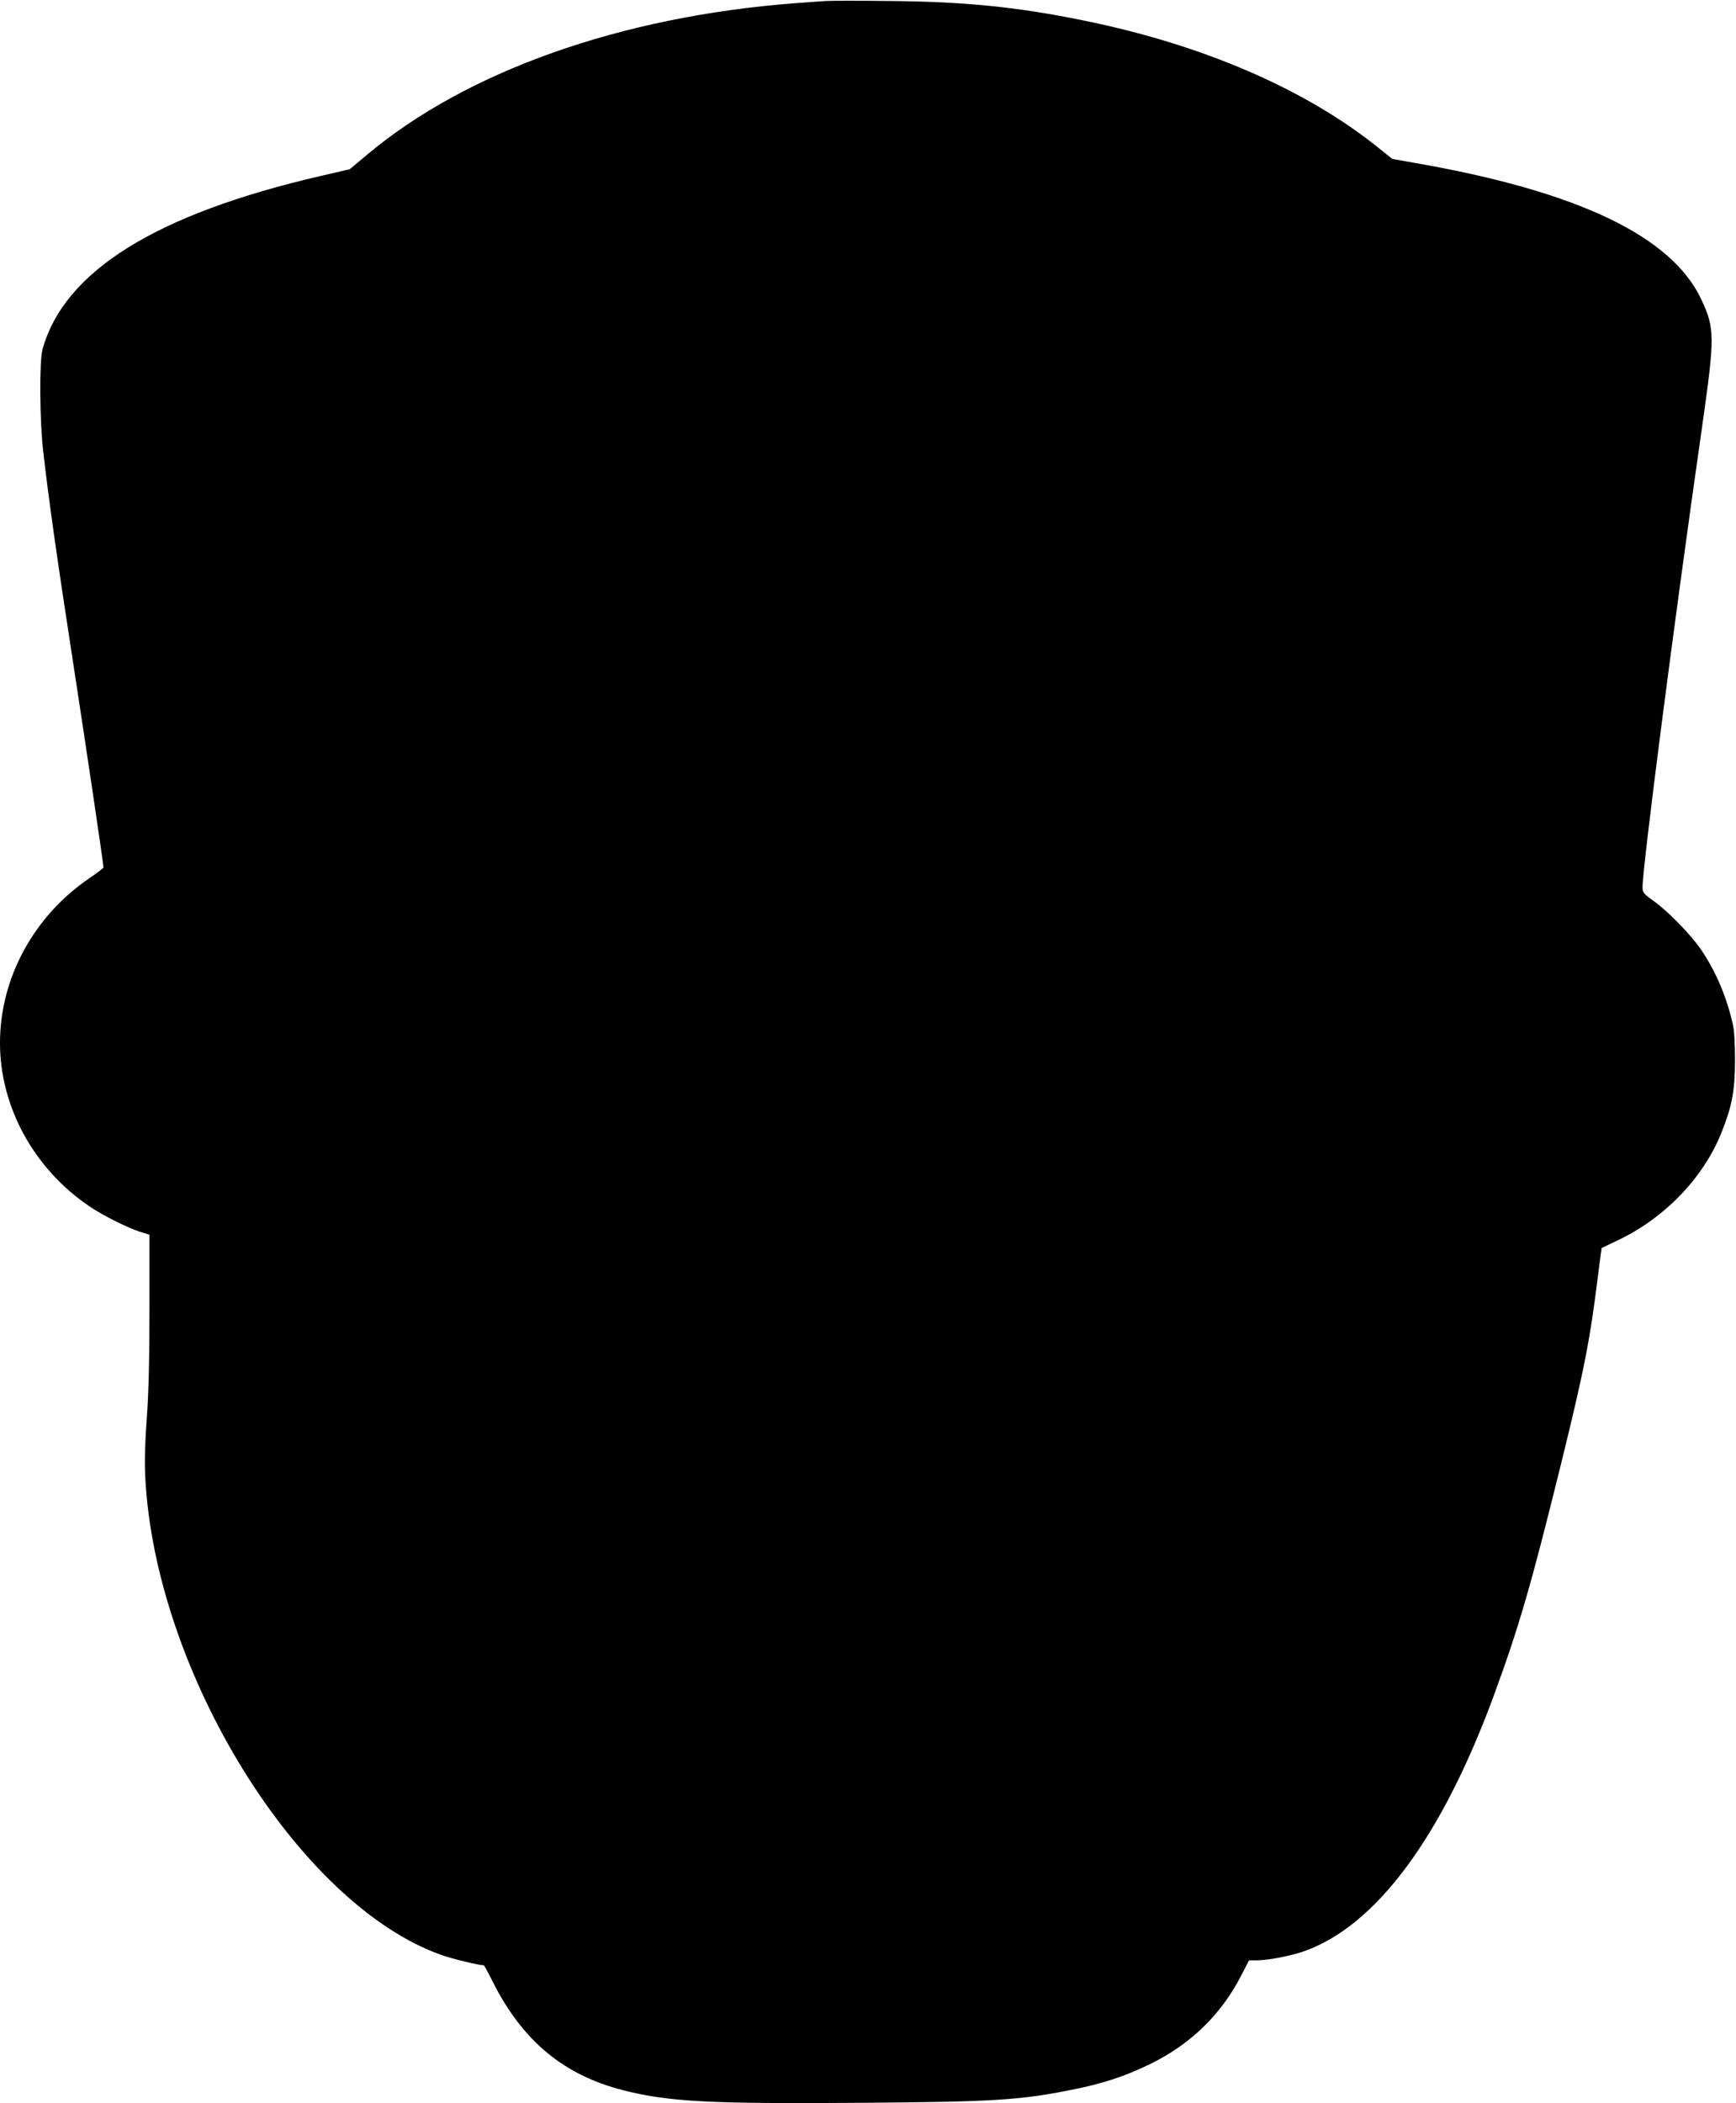
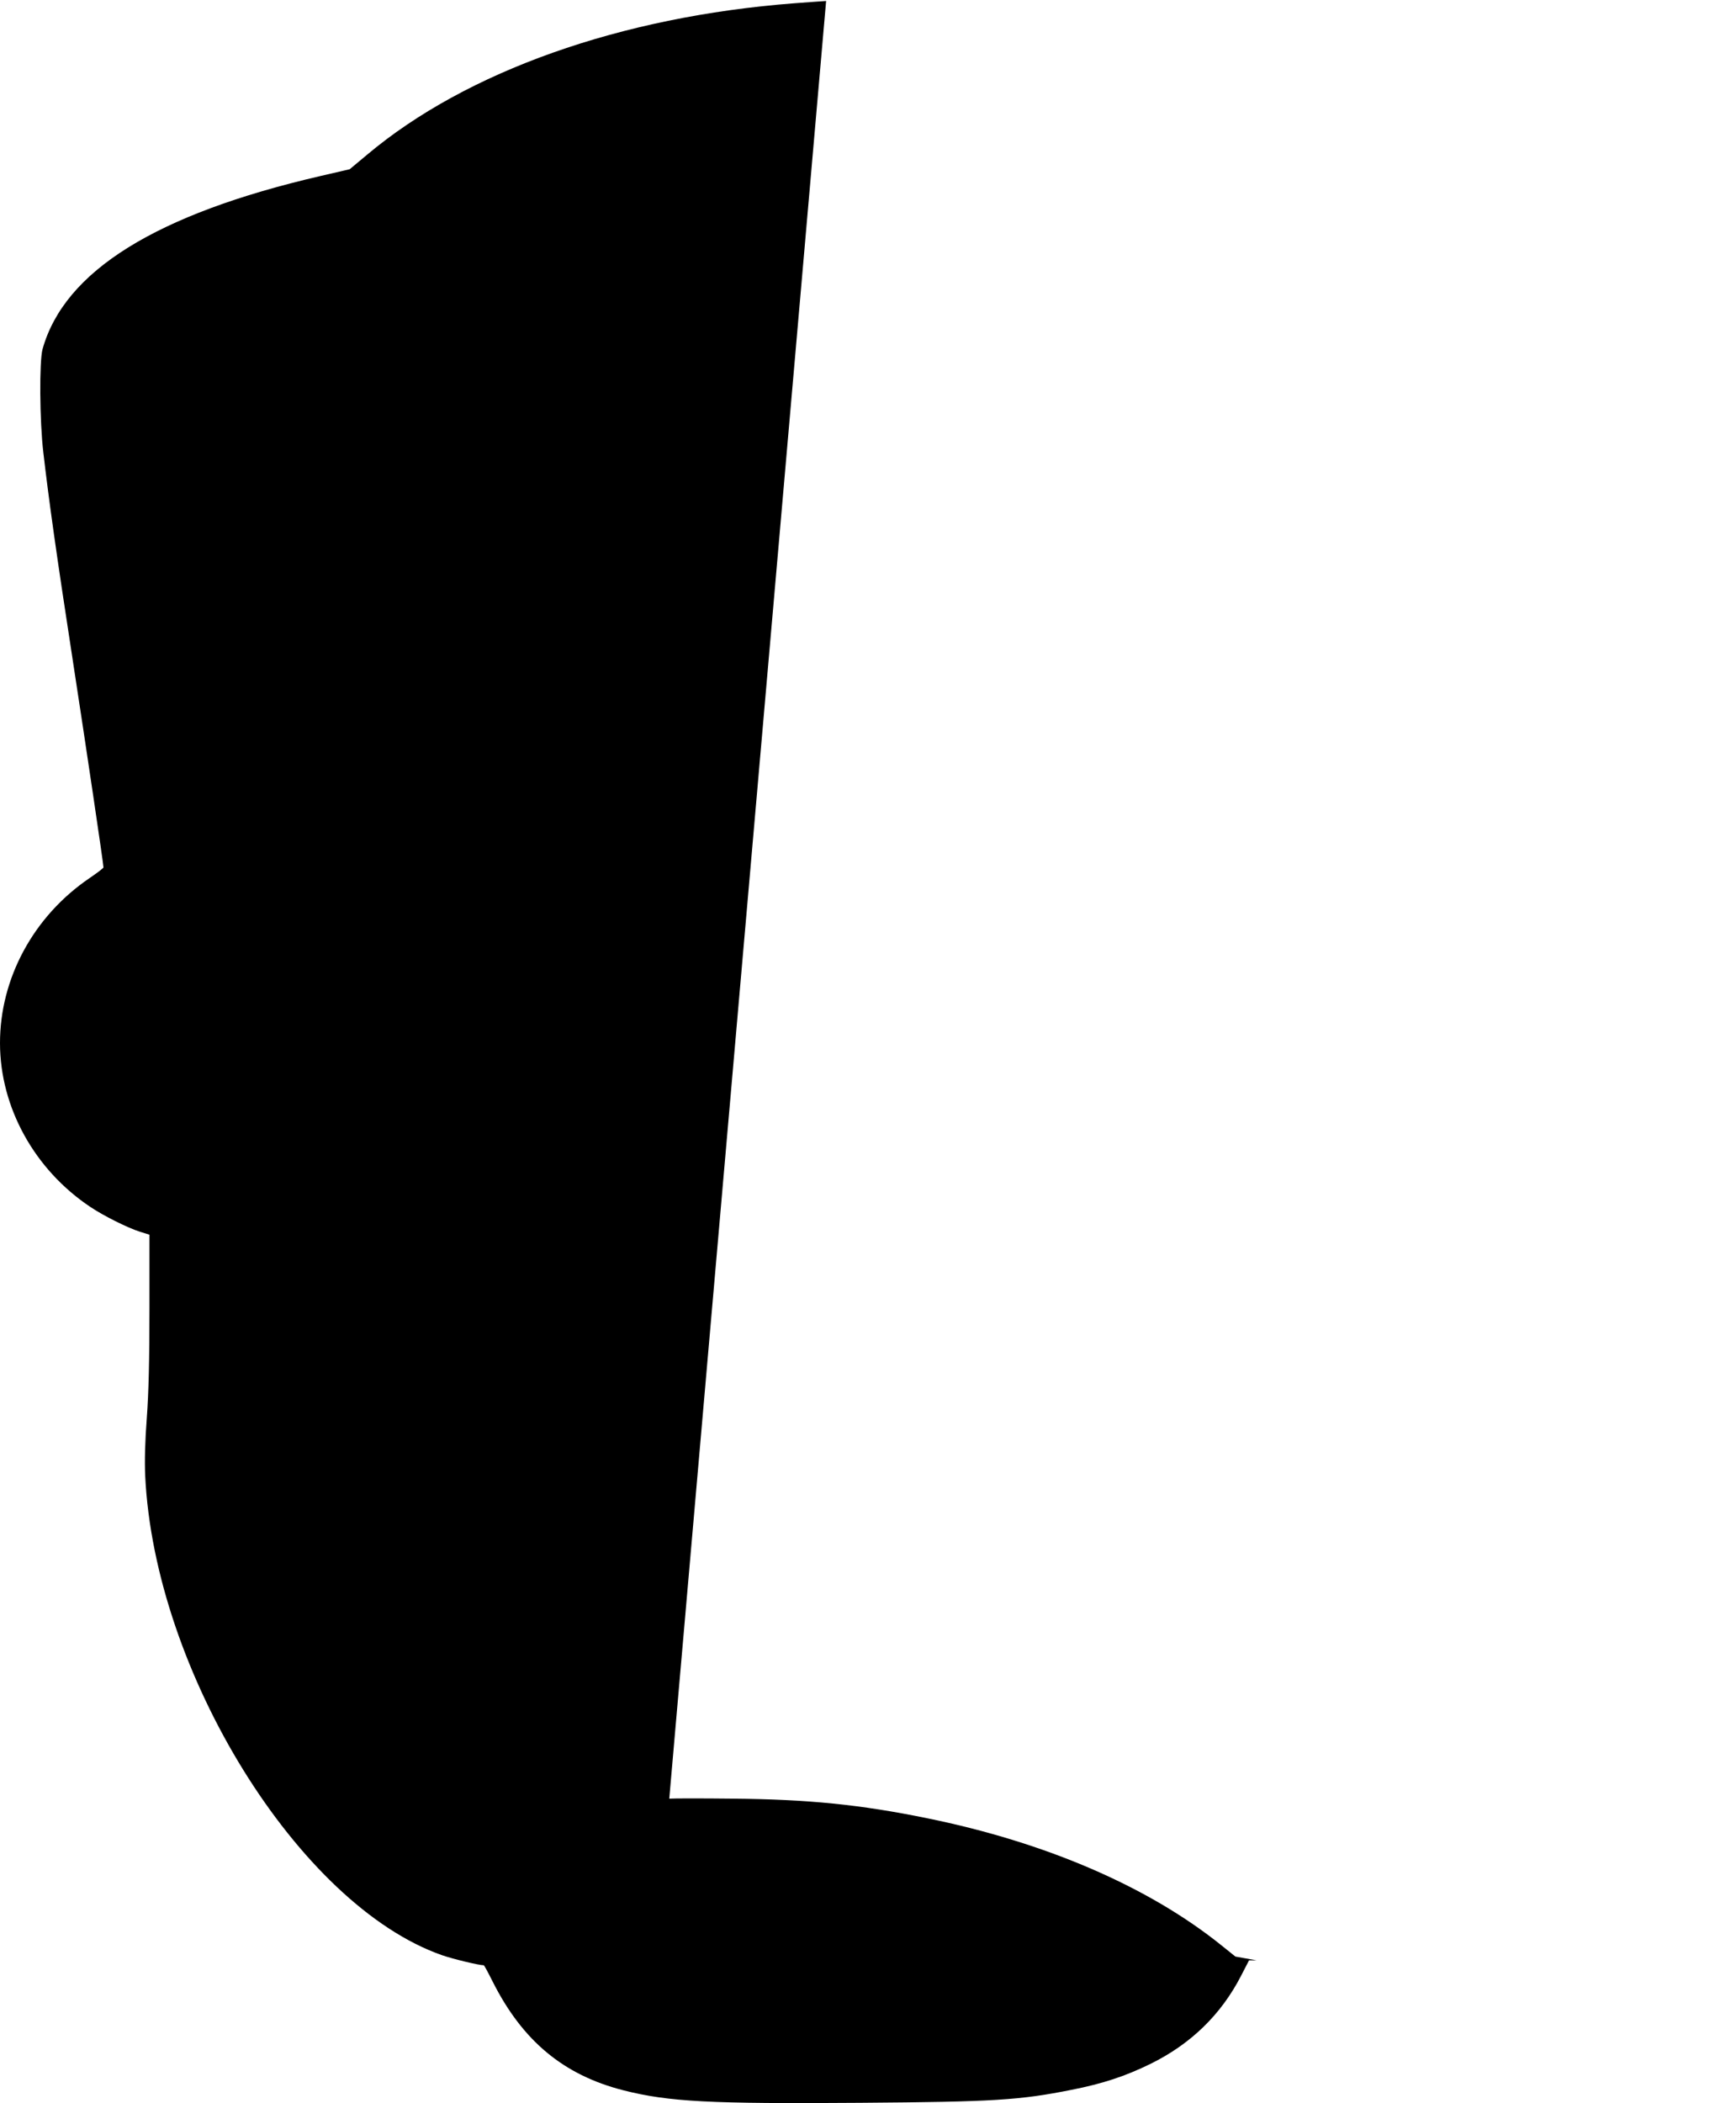
<svg xmlns="http://www.w3.org/2000/svg" version="1.0" width="1057pt" height="1280pt" viewBox="0 0 1057 1280" preserveAspectRatio="xMidYMid meet">
  <g transform="translate(0,1280) scale(0.1,-0.1)" fill="#000000" stroke="none">
-     <path d="M5030 12794 c-30 -2 -118 -8 -195 -14 -1056 -81 -1995 -414 -2598 -920 l-108 -90 -177 -41 c-1003 -232 -1560 -579 -1693 -1054 -20 -73 -18 -437 5 -630 34 -293 78 -608 177 -1250 87 -566 189 -1253 189 -1274 0 -4 -38 -33 -85 -65 -340 -231 -546 -610 -545 -1006 1 -390 210 -768 550 -995 82 -55 227 -127 302 -151 l58 -18 0 -448 c0 -314 -5 -513 -16 -665 -11 -142 -14 -265 -10 -353 56 -1193 936 -2614 1808 -2919 67 -23 224 -61 254 -61 2 0 26 -44 53 -98 182 -362 432 -570 797 -663 277 -70 524 -83 1444 -76 812 6 969 16 1284 79 189 37 328 83 481 158 246 121 430 300 552 537 l48 93 46 0 c70 0 209 27 291 56 436 155 835 692 1151 1549 155 421 228 673 407 1397 147 597 180 765 230 1167 11 90 21 165 22 166 2 1 43 21 92 44 286 133 526 380 637 657 64 160 82 252 83 434 0 104 -4 187 -13 225 -37 165 -100 315 -189 449 -59 90 -203 238 -291 301 -62 44 -70 54 -70 83 -2 113 192 1618 365 2822 75 528 75 582 -6 755 -180 388 -754 662 -1754 835 l-129 23 -86 69 c-443 356 -1068 626 -1792 773 -406 83 -725 115 -1184 119 -181 2 -355 2 -385 0z" />
+     <path d="M5030 12794 c-30 -2 -118 -8 -195 -14 -1056 -81 -1995 -414 -2598 -920 l-108 -90 -177 -41 c-1003 -232 -1560 -579 -1693 -1054 -20 -73 -18 -437 5 -630 34 -293 78 -608 177 -1250 87 -566 189 -1253 189 -1274 0 -4 -38 -33 -85 -65 -340 -231 -546 -610 -545 -1006 1 -390 210 -768 550 -995 82 -55 227 -127 302 -151 l58 -18 0 -448 c0 -314 -5 -513 -16 -665 -11 -142 -14 -265 -10 -353 56 -1193 936 -2614 1808 -2919 67 -23 224 -61 254 -61 2 0 26 -44 53 -98 182 -362 432 -570 797 -663 277 -70 524 -83 1444 -76 812 6 969 16 1284 79 189 37 328 83 481 158 246 121 430 300 552 537 l48 93 46 0 l-129 23 -86 69 c-443 356 -1068 626 -1792 773 -406 83 -725 115 -1184 119 -181 2 -355 2 -385 0z" />
  </g>
</svg>